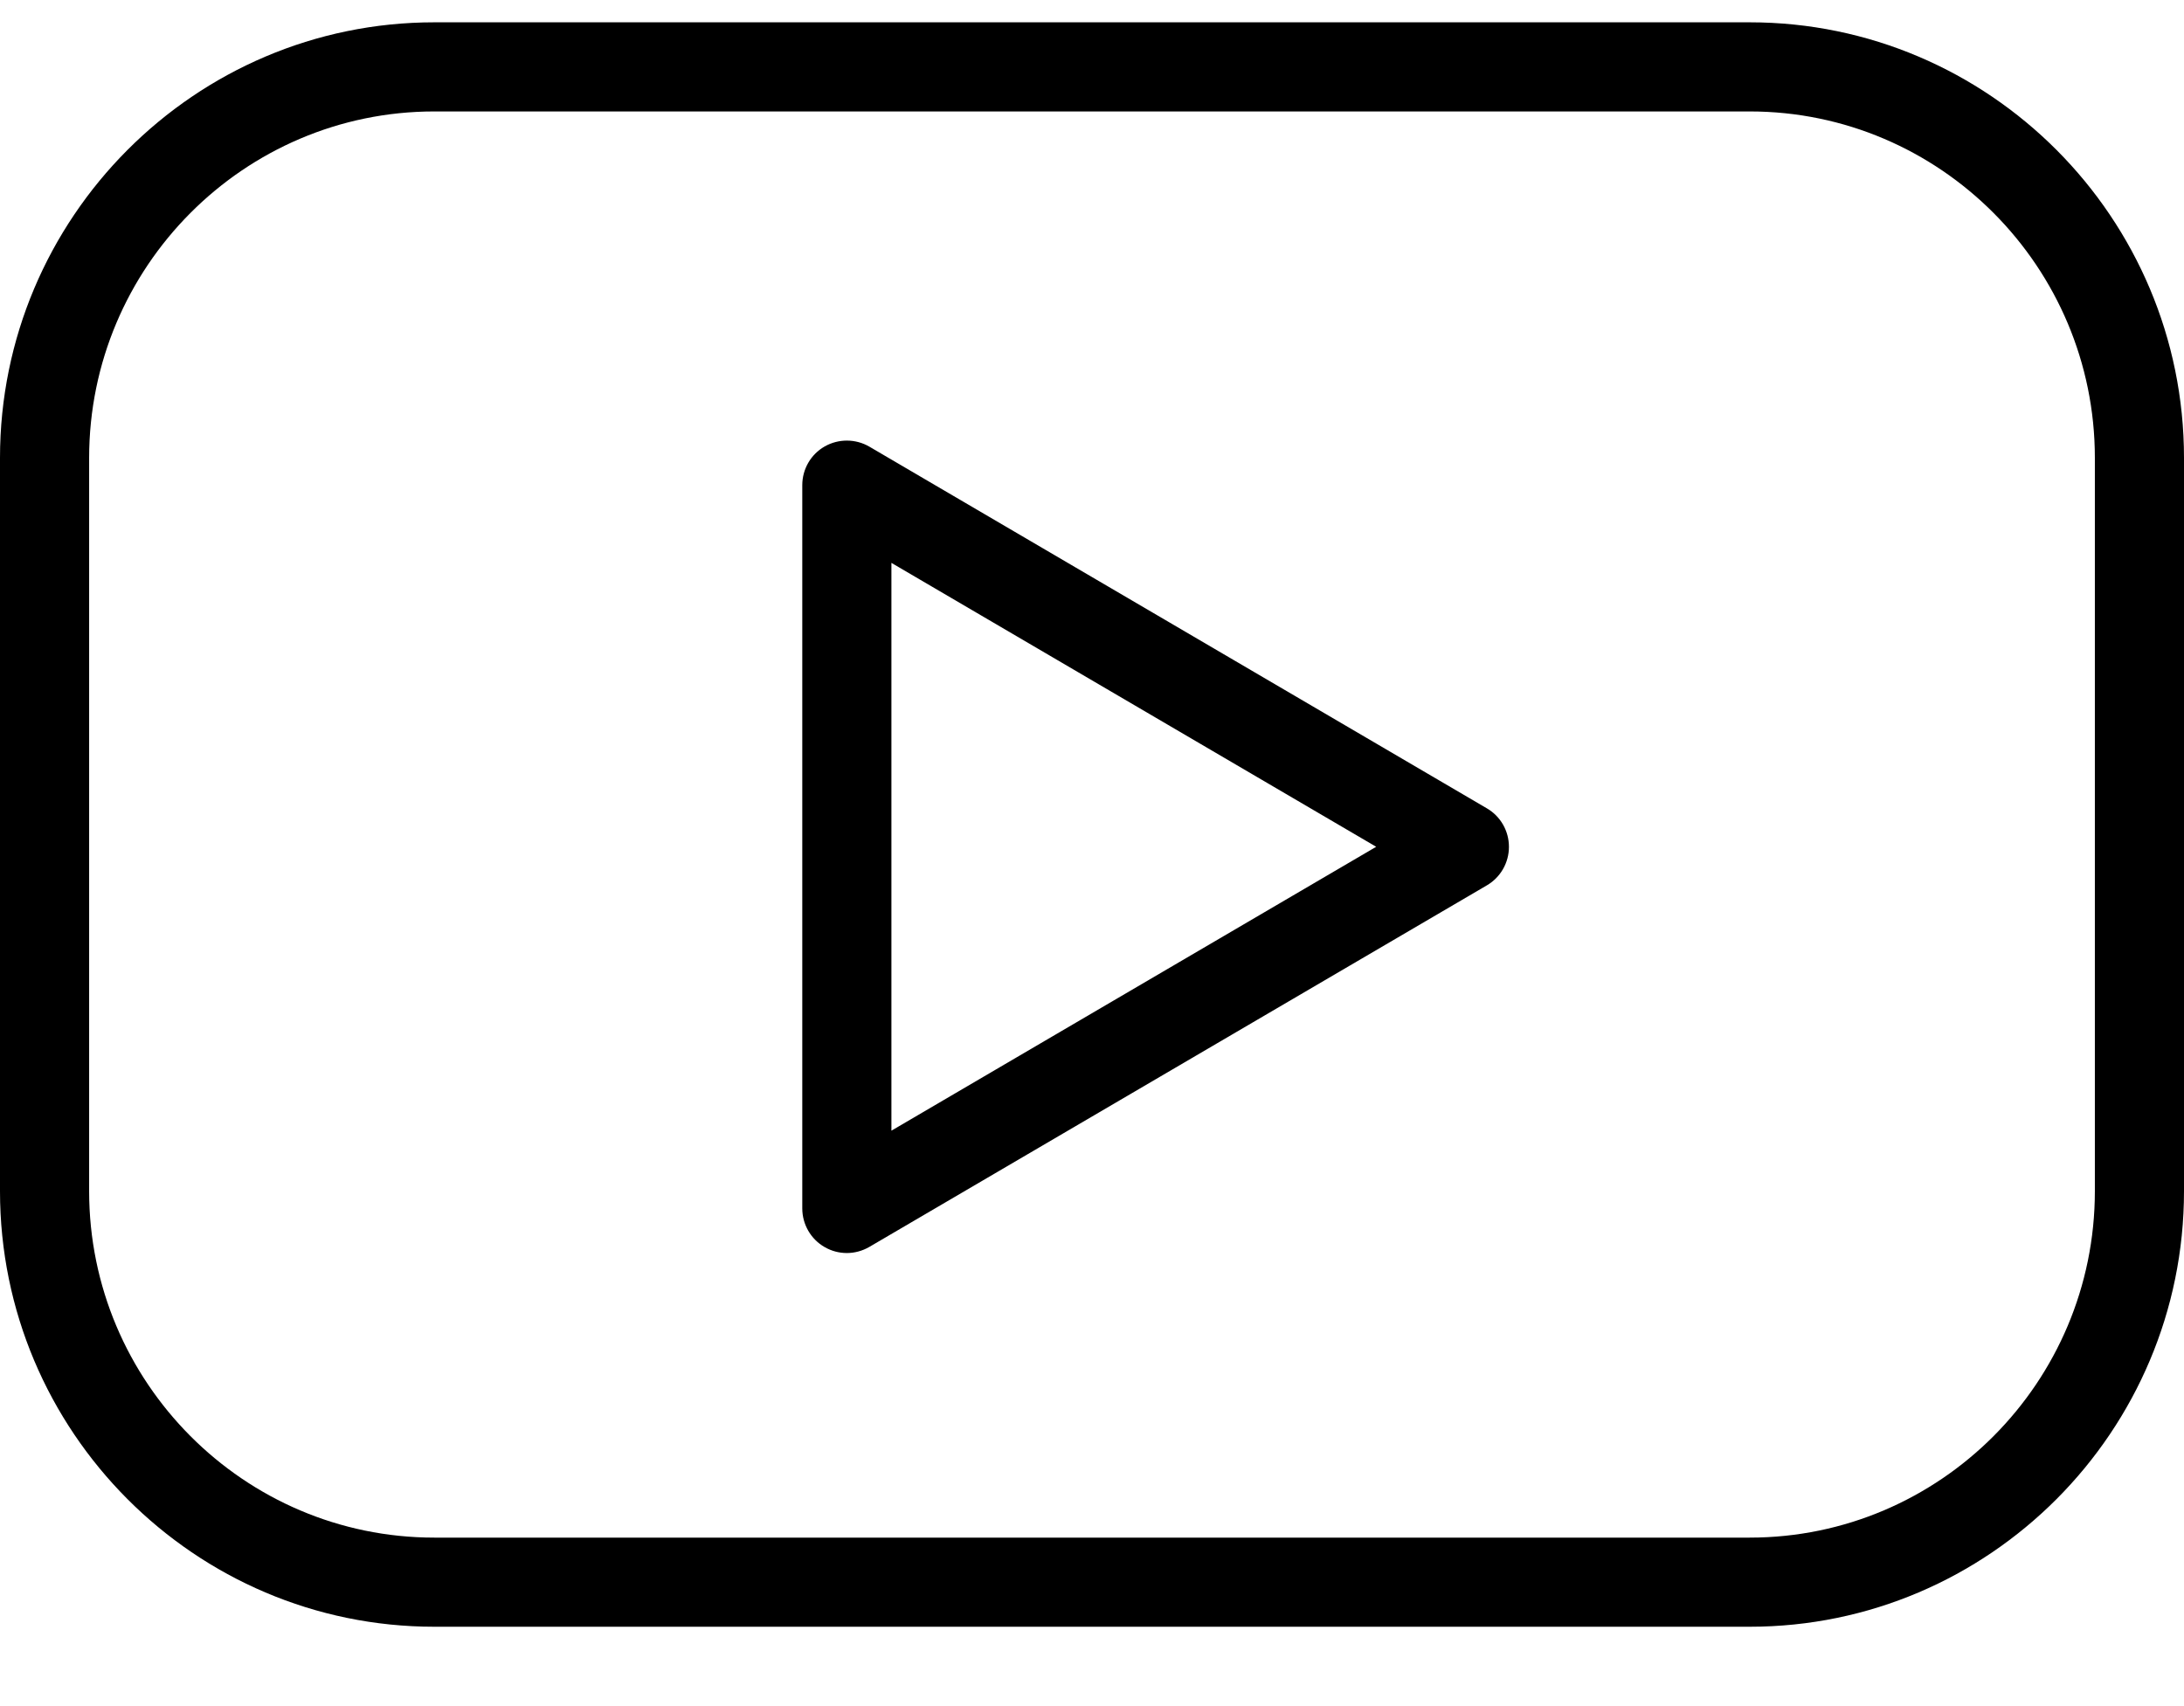
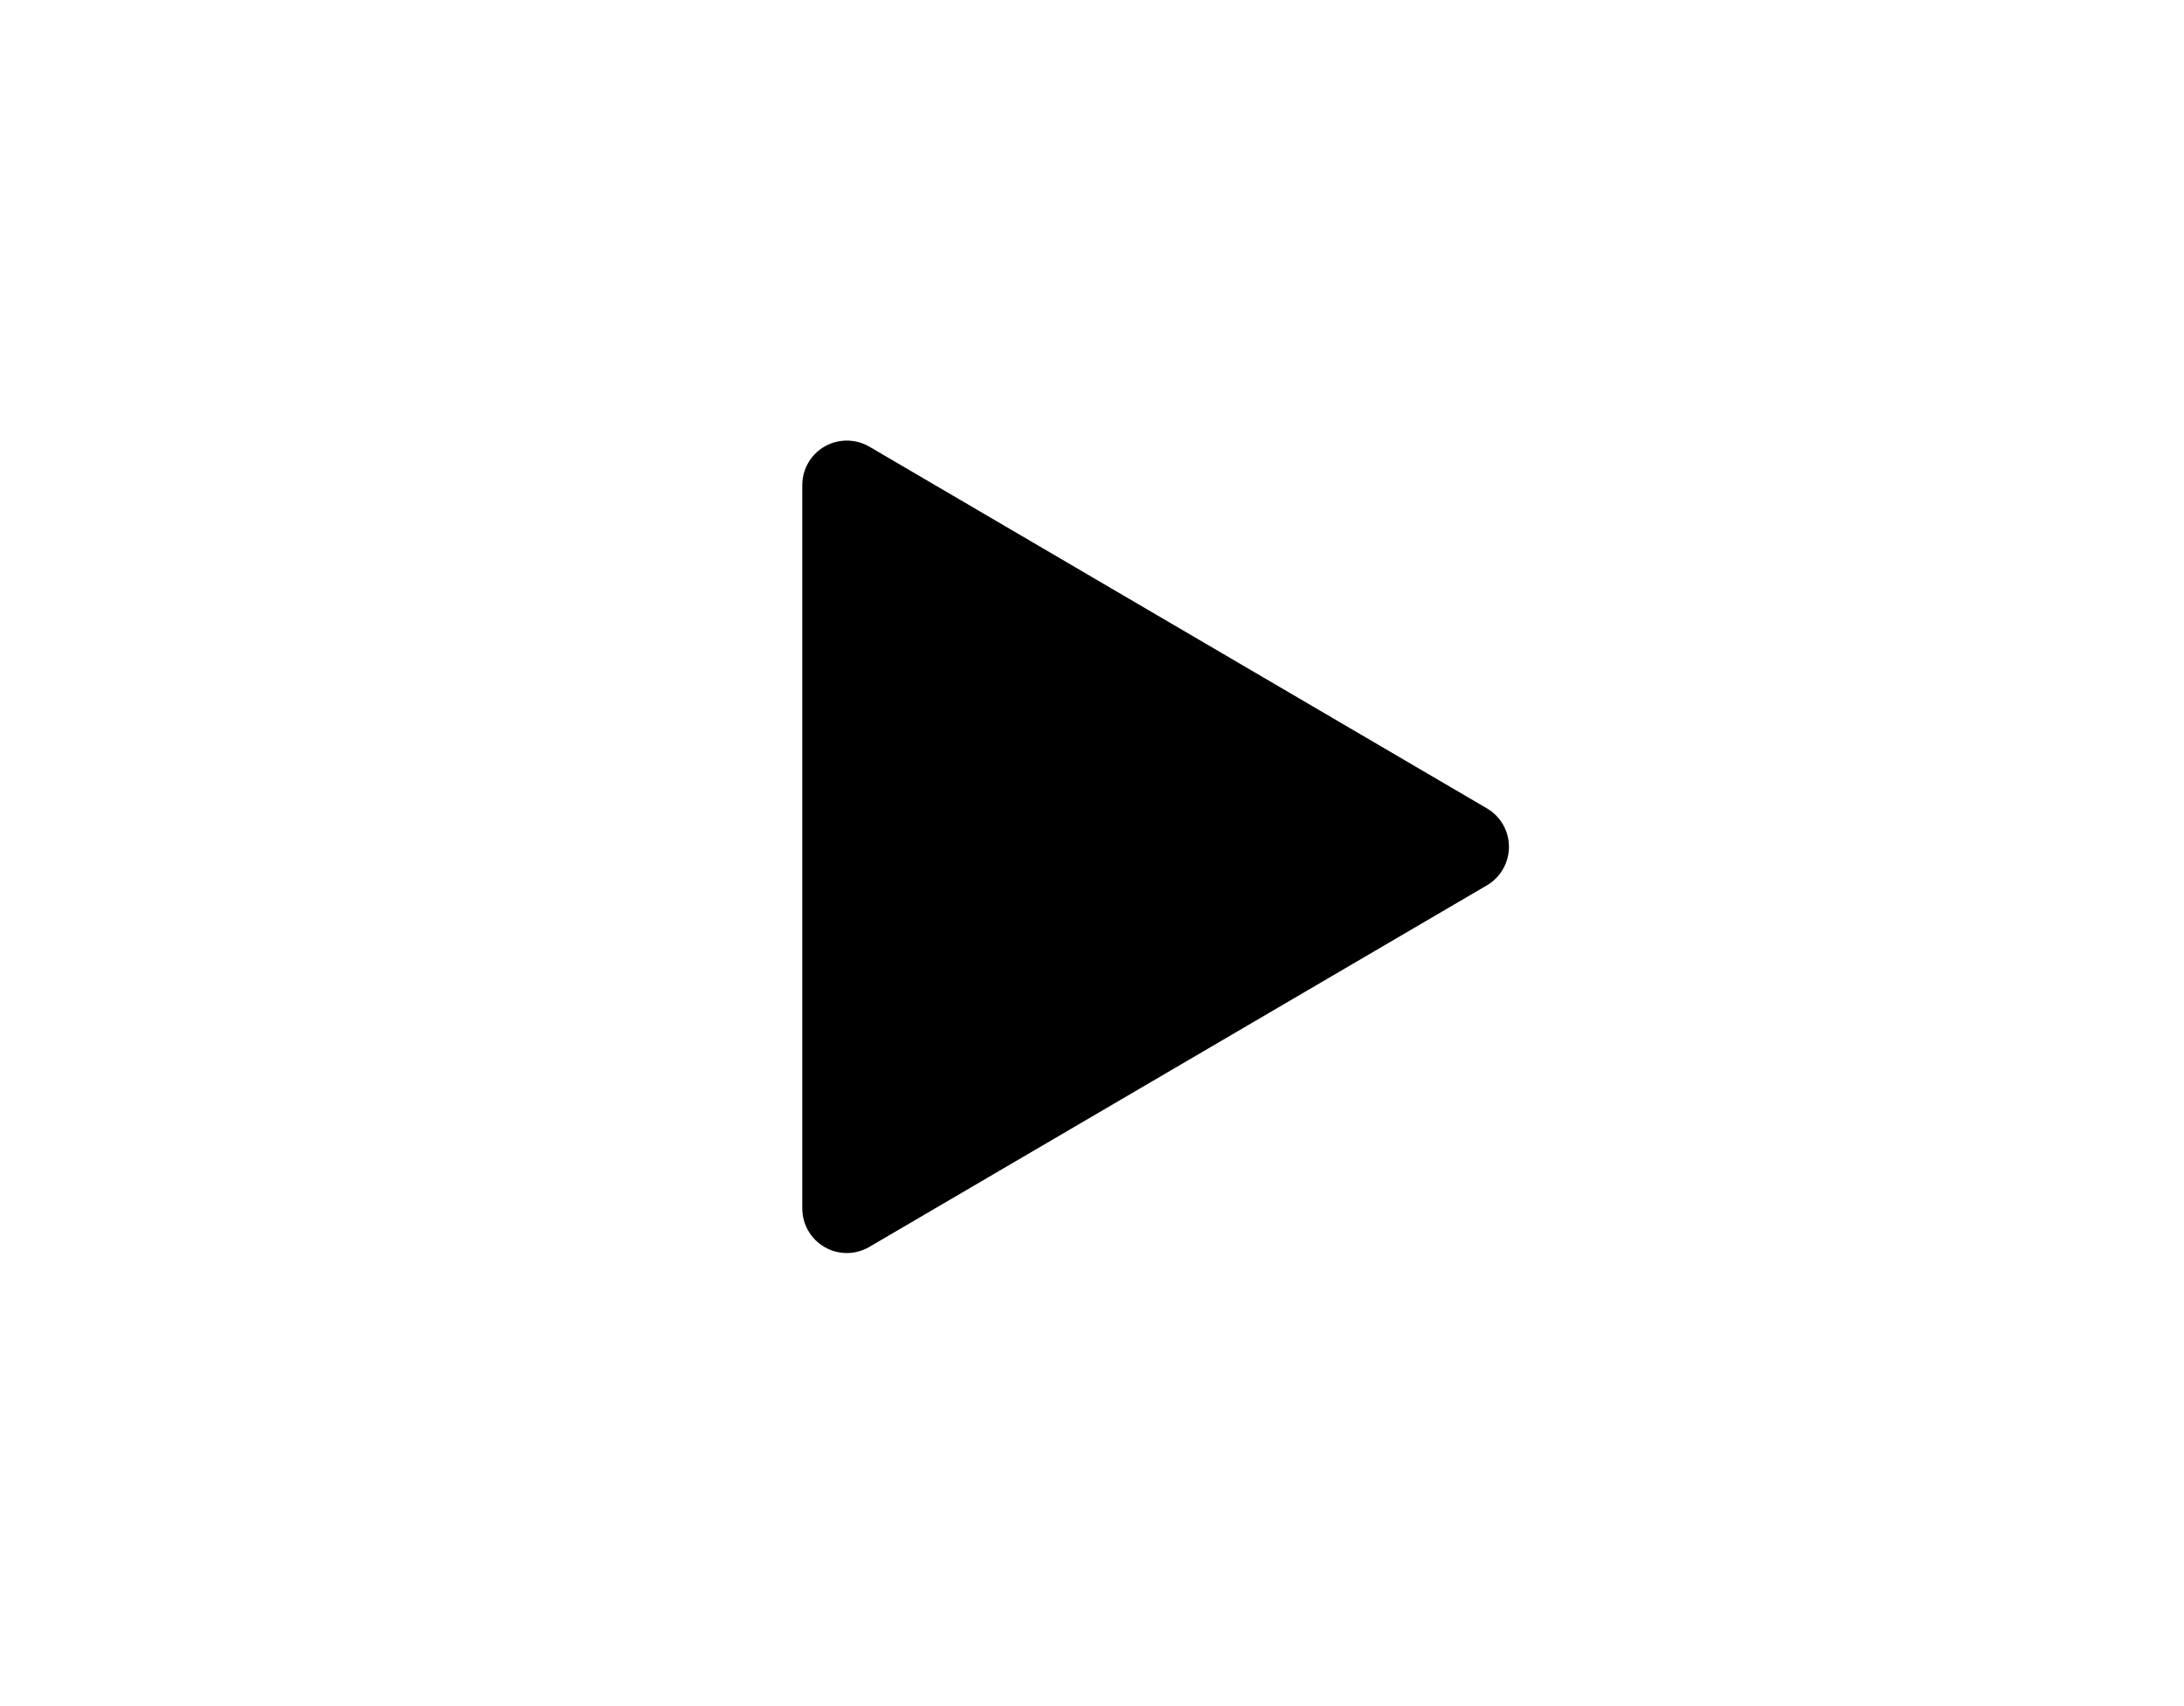
<svg xmlns="http://www.w3.org/2000/svg" width="32px" height="25px" viewBox="0 0 32 25" version="1.1">
  <desc>Created with Lunacy</desc>
  <g id="youtube">
-     <path d="M6.363 0L25.637 0C29.145 0 32 2.864 32 6.383L32 17.127C32 20.646 29.145 23.51 25.637 23.51L6.363 23.51C2.855 23.51 0 20.646 0 17.127L0 6.383C0 2.864 2.855 0 6.363 0ZM25.637 22.204C28.425 22.204 30.694 19.927 30.694 17.127L30.694 6.383C30.694 3.584 28.425 1.306 25.637 1.306L6.363 1.306C3.575 1.306 1.306 3.584 1.306 6.383L1.306 17.127C1.306 19.926 3.575 22.204 6.363 22.204L25.637 22.204Z" transform="translate(0 0.327)" id="Shape" fill="#000000" fill-rule="evenodd" stroke="none" />
-     <path d="M0.983 0.089L10.031 5.389C10.232 5.506 10.354 5.721 10.354 5.953C10.354 6.185 10.231 6.4 10.031 6.517L0.983 11.815C0.881 11.874 0.767 11.905 0.653 11.905C0.541 11.905 0.428 11.876 0.328 11.818C0.125 11.702 0 11.485 0 11.251L0 0.653C0 0.418 0.125 0.202 0.328 0.086C0.532 -0.03 0.782 -0.028 0.983 0.089ZM1.306 1.792L1.306 10.112L8.409 5.952L1.306 1.792Z" transform="translate(11.755 6.456)" id="Shape" fill="#000000" fill-rule="evenodd" stroke="none" />
+     <path d="M0.983 0.089L10.031 5.389C10.232 5.506 10.354 5.721 10.354 5.953C10.354 6.185 10.231 6.4 10.031 6.517L0.983 11.815C0.881 11.874 0.767 11.905 0.653 11.905C0.541 11.905 0.428 11.876 0.328 11.818C0.125 11.702 0 11.485 0 11.251L0 0.653C0 0.418 0.125 0.202 0.328 0.086C0.532 -0.03 0.782 -0.028 0.983 0.089ZM1.306 1.792L1.306 10.112L1.306 1.792Z" transform="translate(11.755 6.456)" id="Shape" fill="#000000" fill-rule="evenodd" stroke="none" />
  </g>
</svg>